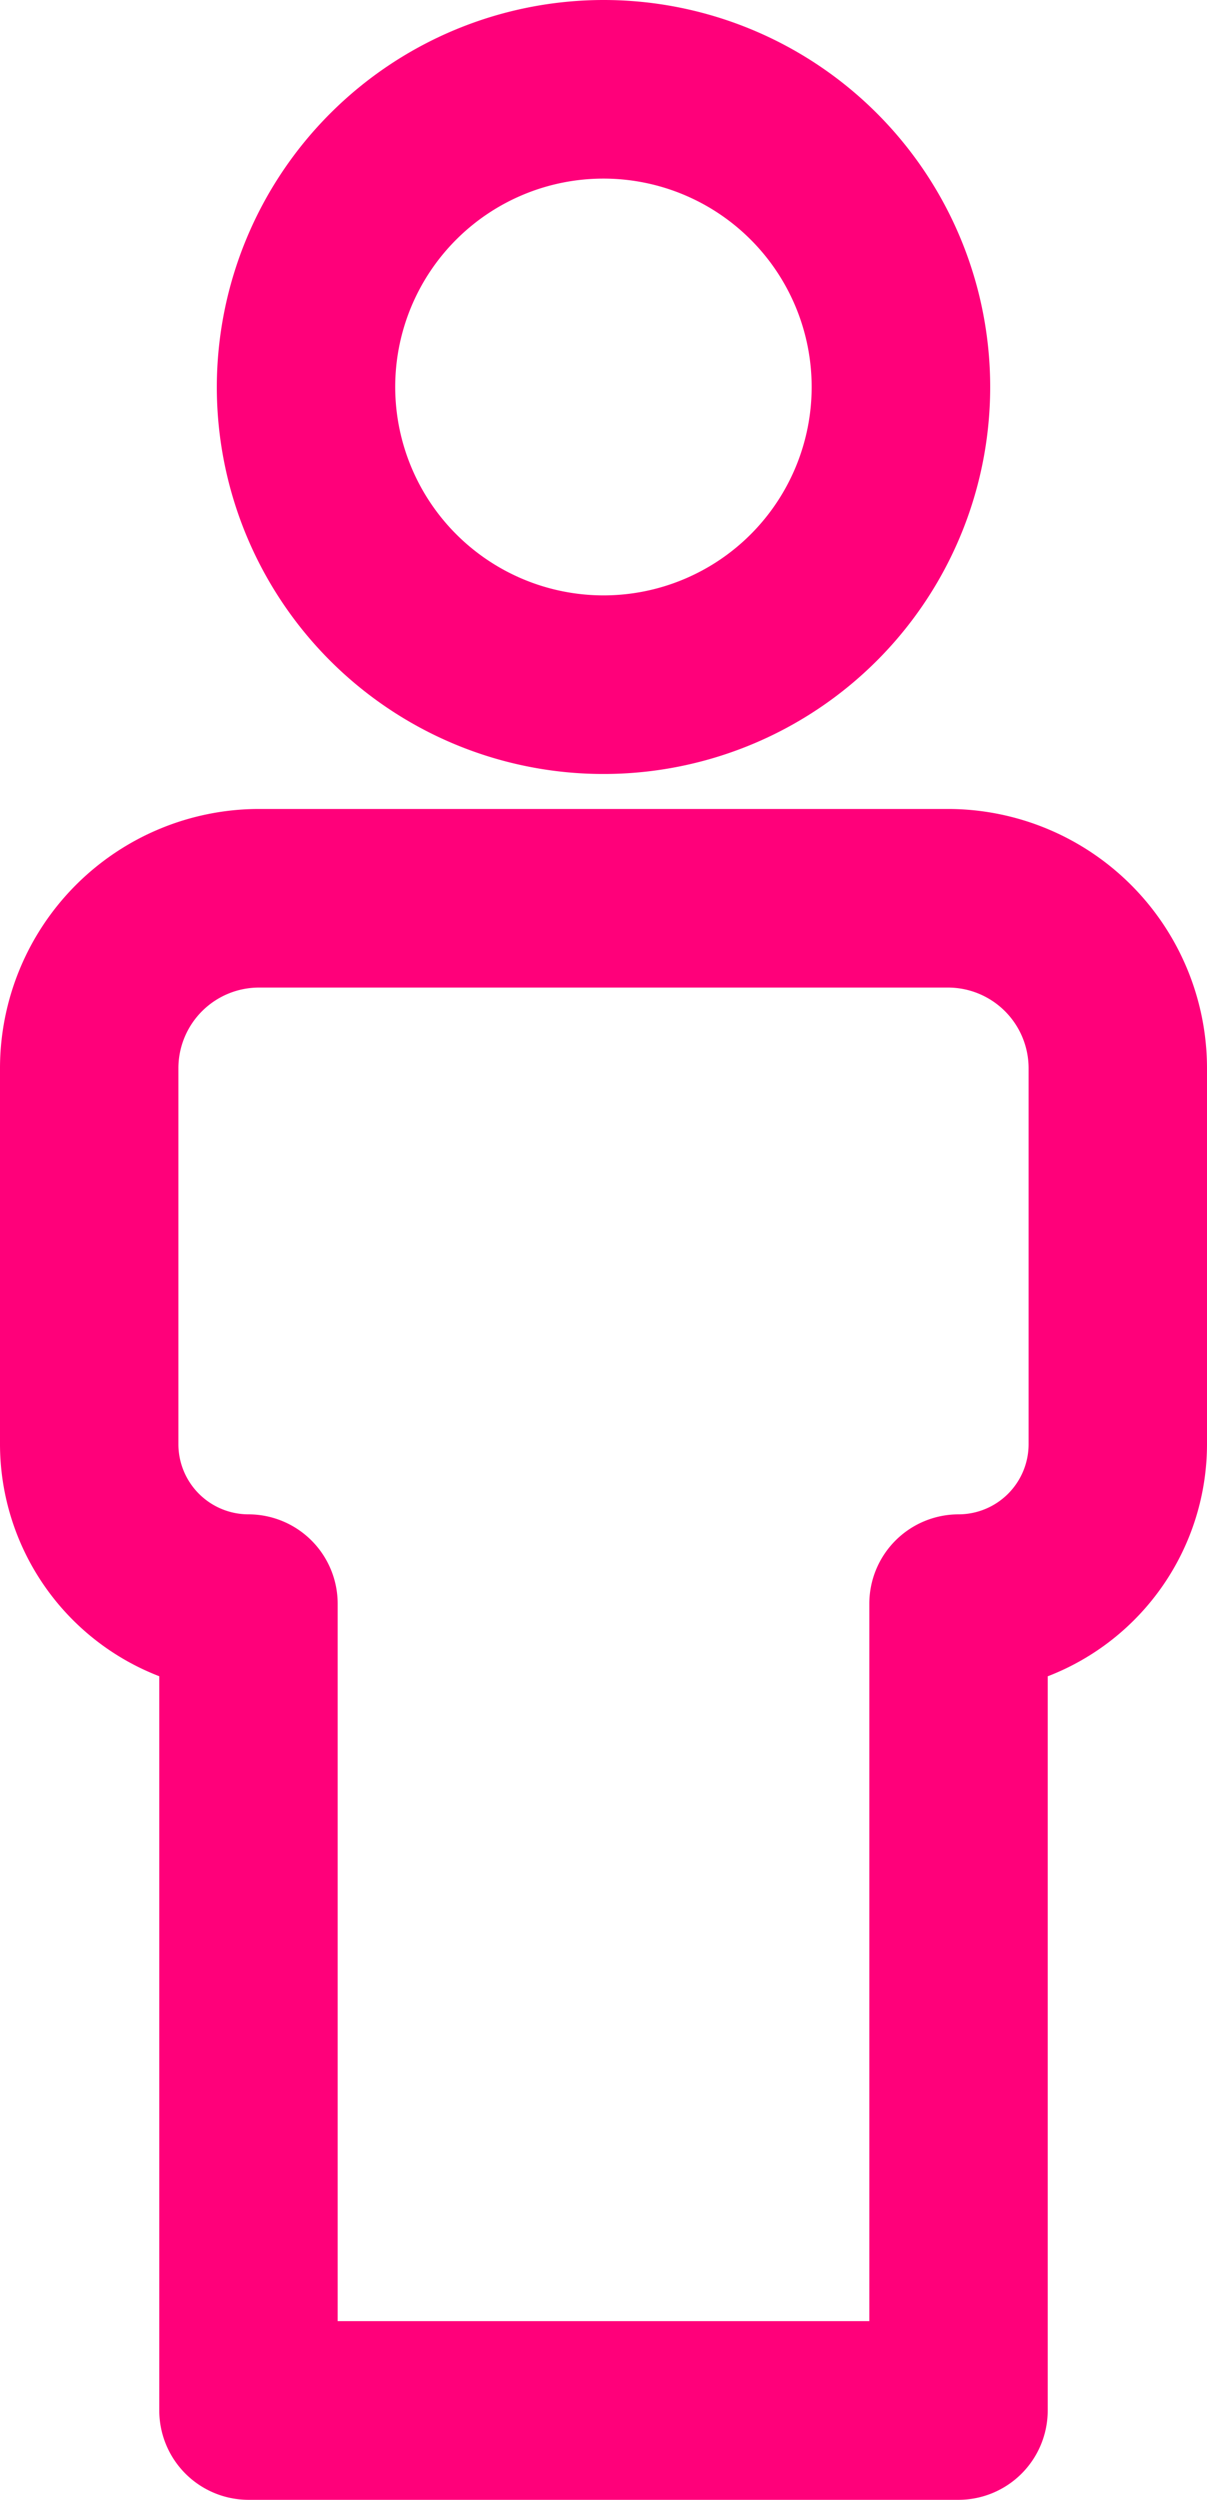
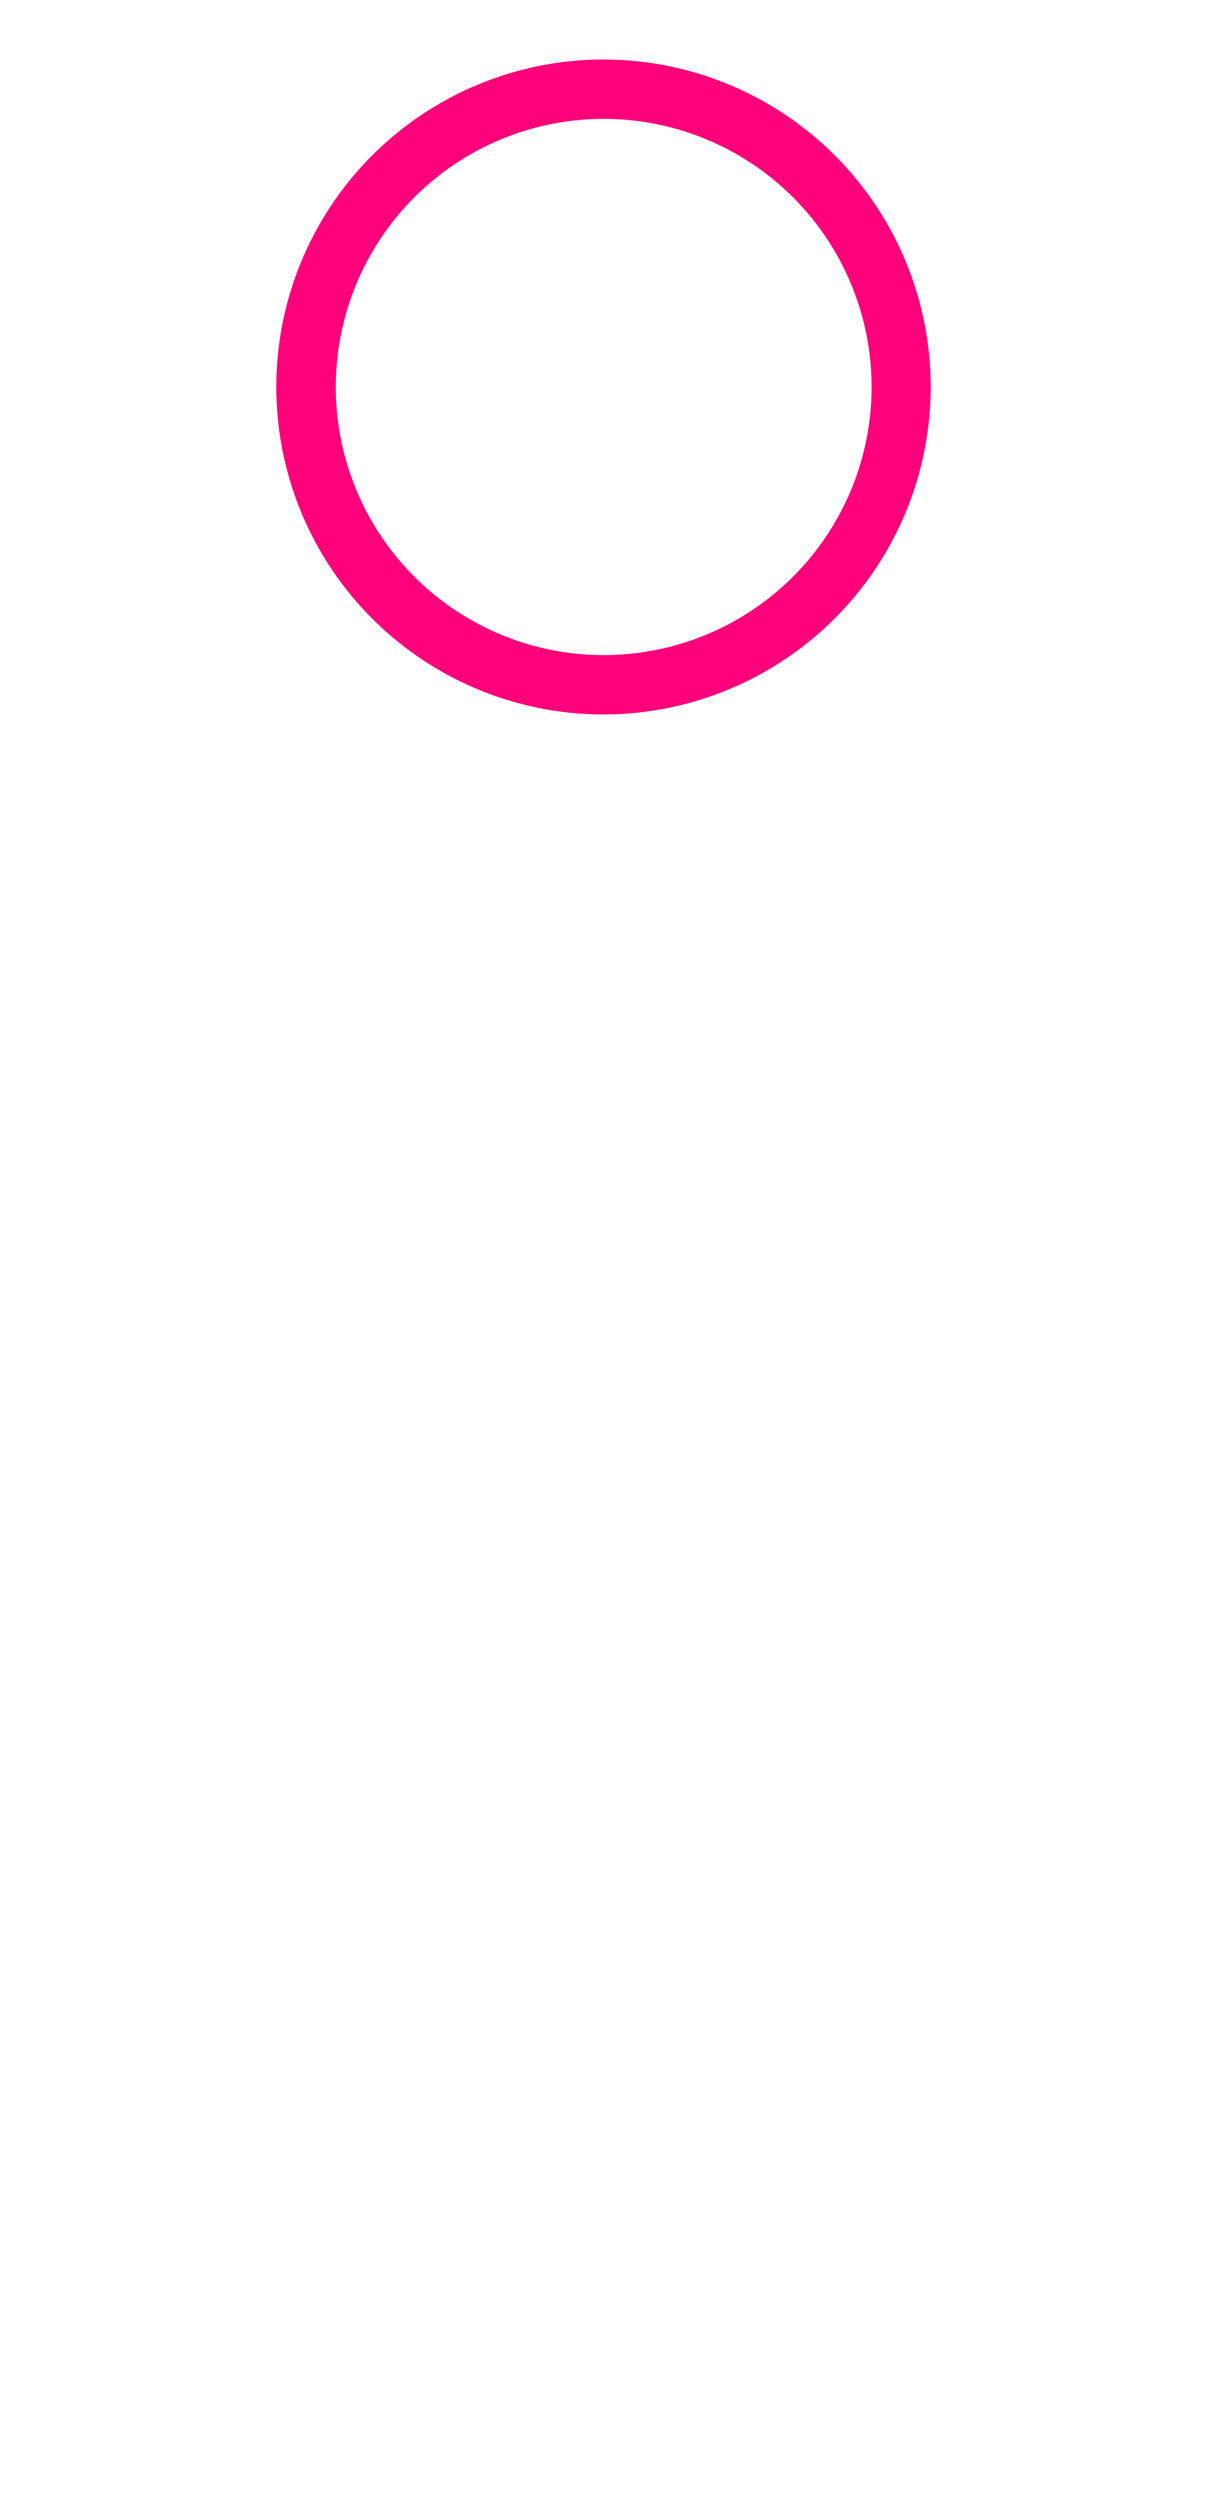
<svg xmlns="http://www.w3.org/2000/svg" id="hombre-y-mujer" width="19.824" height="41.025" viewBox="0 0 19.824 41.025">
  <path id="Trazado_25119" data-name="Trazado 25119" d="M28.04,15.374a5.374,5.374,0,1,0-5.374,5.374A5.38,5.38,0,0,0,28.04,15.374Zm-9.771,0a4.4,4.4,0,1,1,4.4,4.4,4.4,4.4,0,0,1-4.4-4.4Z" transform="translate(-12.754 -9.023)" fill="#ff007a" />
-   <path id="Trazado_25119_-_Contorno" data-name="Trazado 25119 - Contorno" d="M21.643,8a6.351,6.351,0,1,1-6.351,6.35A6.358,6.358,0,0,1,21.643,8Zm0,9.771a3.42,3.42,0,1,0-3.421-3.42A3.424,3.424,0,0,0,21.643,17.771Z" transform="translate(-11.731 -8)" fill="#ff007a" />
-   <path id="Trazado_25121" data-name="Trazado 25121" d="M12.616,49.7V62.49a.488.488,0,0,0,.488.488H24.766a.488.488,0,0,0,.488-.488V49.7a3.109,3.109,0,0,0,2.616-3.066V40.461a3.28,3.28,0,0,0-3.277-3.277H13.276A3.28,3.28,0,0,0,10,40.461v6.171A3.109,3.109,0,0,0,12.616,49.7Zm-1.639-9.237a2.3,2.3,0,0,1,2.3-2.3H24.594a2.3,2.3,0,0,1,2.3,2.3v6.171a2.13,2.13,0,0,1-2.128,2.127.488.488,0,0,0-.488.488V62H13.593V49.248a.488.488,0,0,0-.488-.488,2.13,2.13,0,0,1-2.128-2.127Z" transform="translate(-9.023 -22.931)" fill="#ff007a" />
-   <path id="Trazado_25121_-_Contorno" data-name="Trazado 25121 - Contorno" d="M12.253,35.184H23.571a4.258,4.258,0,0,1,4.253,4.254v6.171a4.087,4.087,0,0,1-2.616,3.809v12.05a1.467,1.467,0,0,1-1.465,1.465H12.081a1.467,1.467,0,0,1-1.465-1.465V49.417A4.087,4.087,0,0,1,8,45.609V39.438A4.258,4.258,0,0,1,12.253,35.184ZM22.278,60V48.225a1.467,1.467,0,0,1,1.465-1.465,1.152,1.152,0,0,0,1.151-1.151V39.438a1.325,1.325,0,0,0-1.323-1.323H12.253a1.325,1.325,0,0,0-1.323,1.323v6.171a1.152,1.152,0,0,0,1.151,1.151,1.467,1.467,0,0,1,1.465,1.465V60Z" transform="translate(-8 -21.908)" fill="#ff007a" />
</svg>